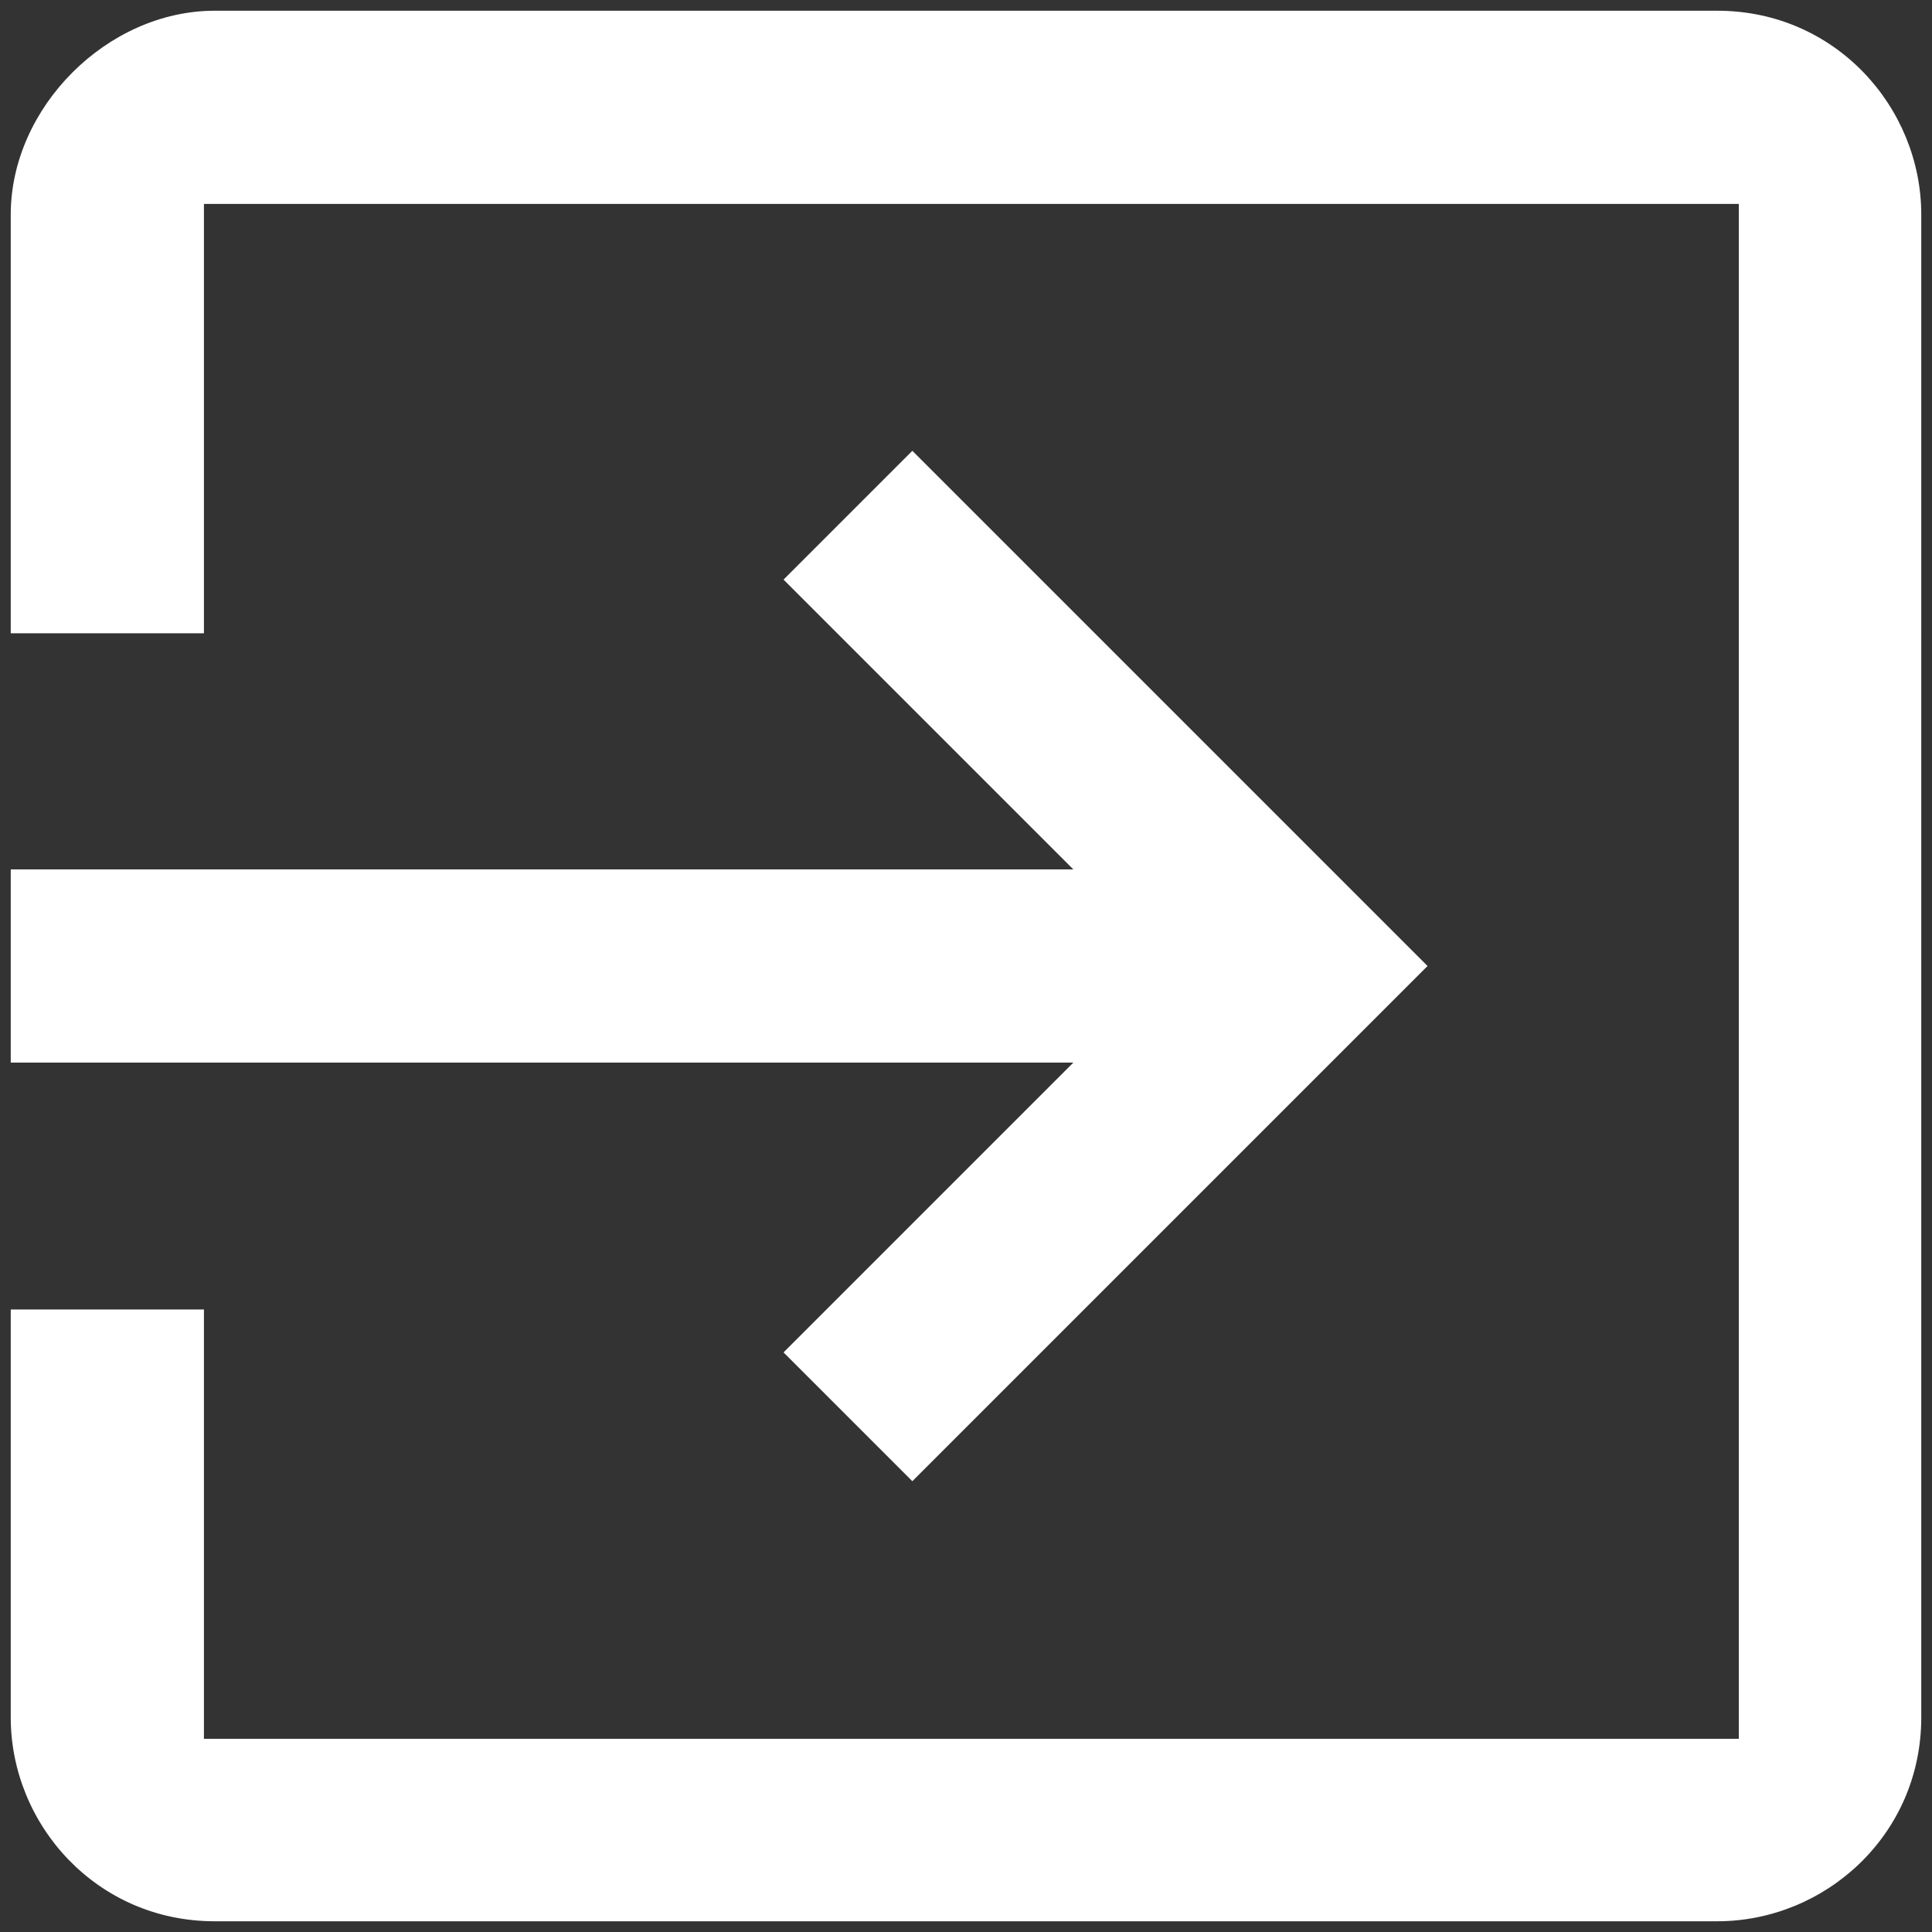
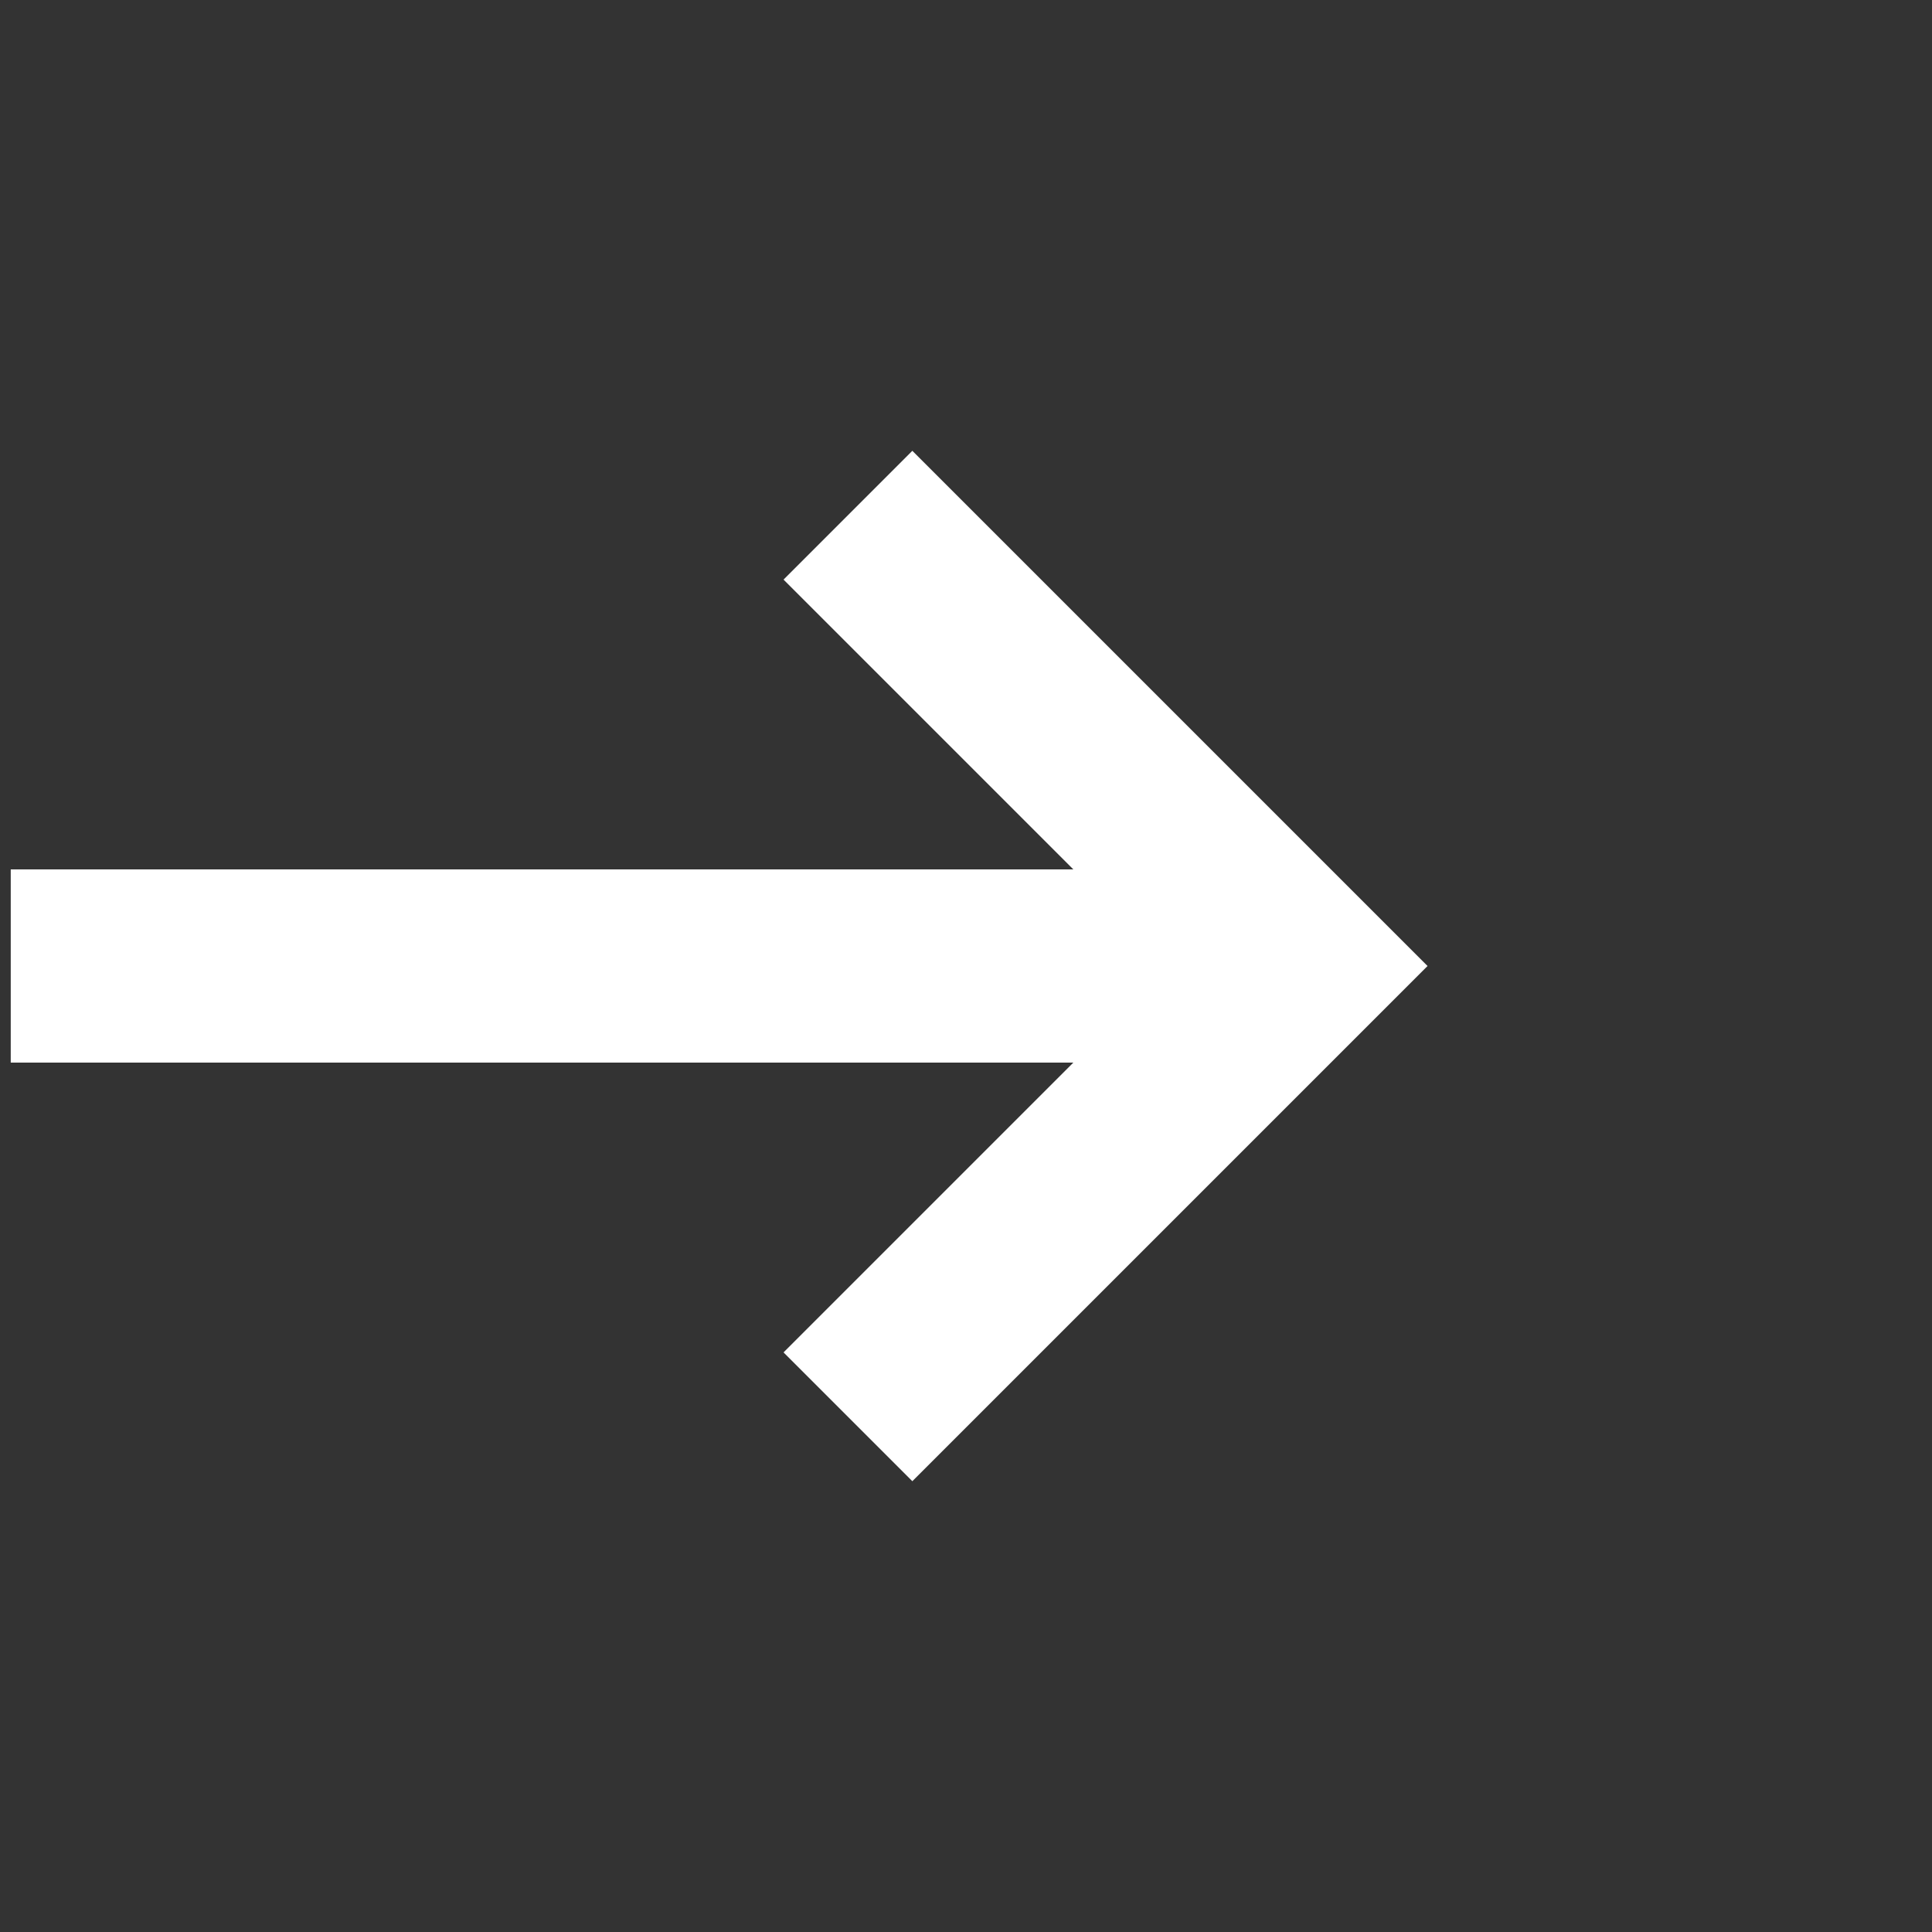
<svg xmlns="http://www.w3.org/2000/svg" version="1.1" id="Warstwa_1" x="0px" y="0px" viewBox="0 0 18 18" style="enable-background:new 0 0 18 18;" xml:space="preserve">
  <rect x="0" y="0" width="18" height="18" fill="#333333" stroke="none" />
  <style type="text/css">
	.st0{fill:#fff;}
</style>
  <title>logIn</title>
  <g>
-     <path class="st0" d="M17.9,2c0-1-0.8-1.9-1.9-1.9H2C1,0.1,0.1,1,0.1,2v3.9h1.8v-4h14.3v14.3H1.9v-4H0.1V16c0,1,0.8,1.9,1.9,1.9h14   c1,0,1.9-0.8,1.9-1.9V2z" />
    <polygon class="st0" points="0.1,8.1 0.1,9.9 10,9.9 7.3,12.6 8.5,13.8 13.3,9 8.5,4.2 7.3,5.4 10,8.1  " />
  </g>
</svg>